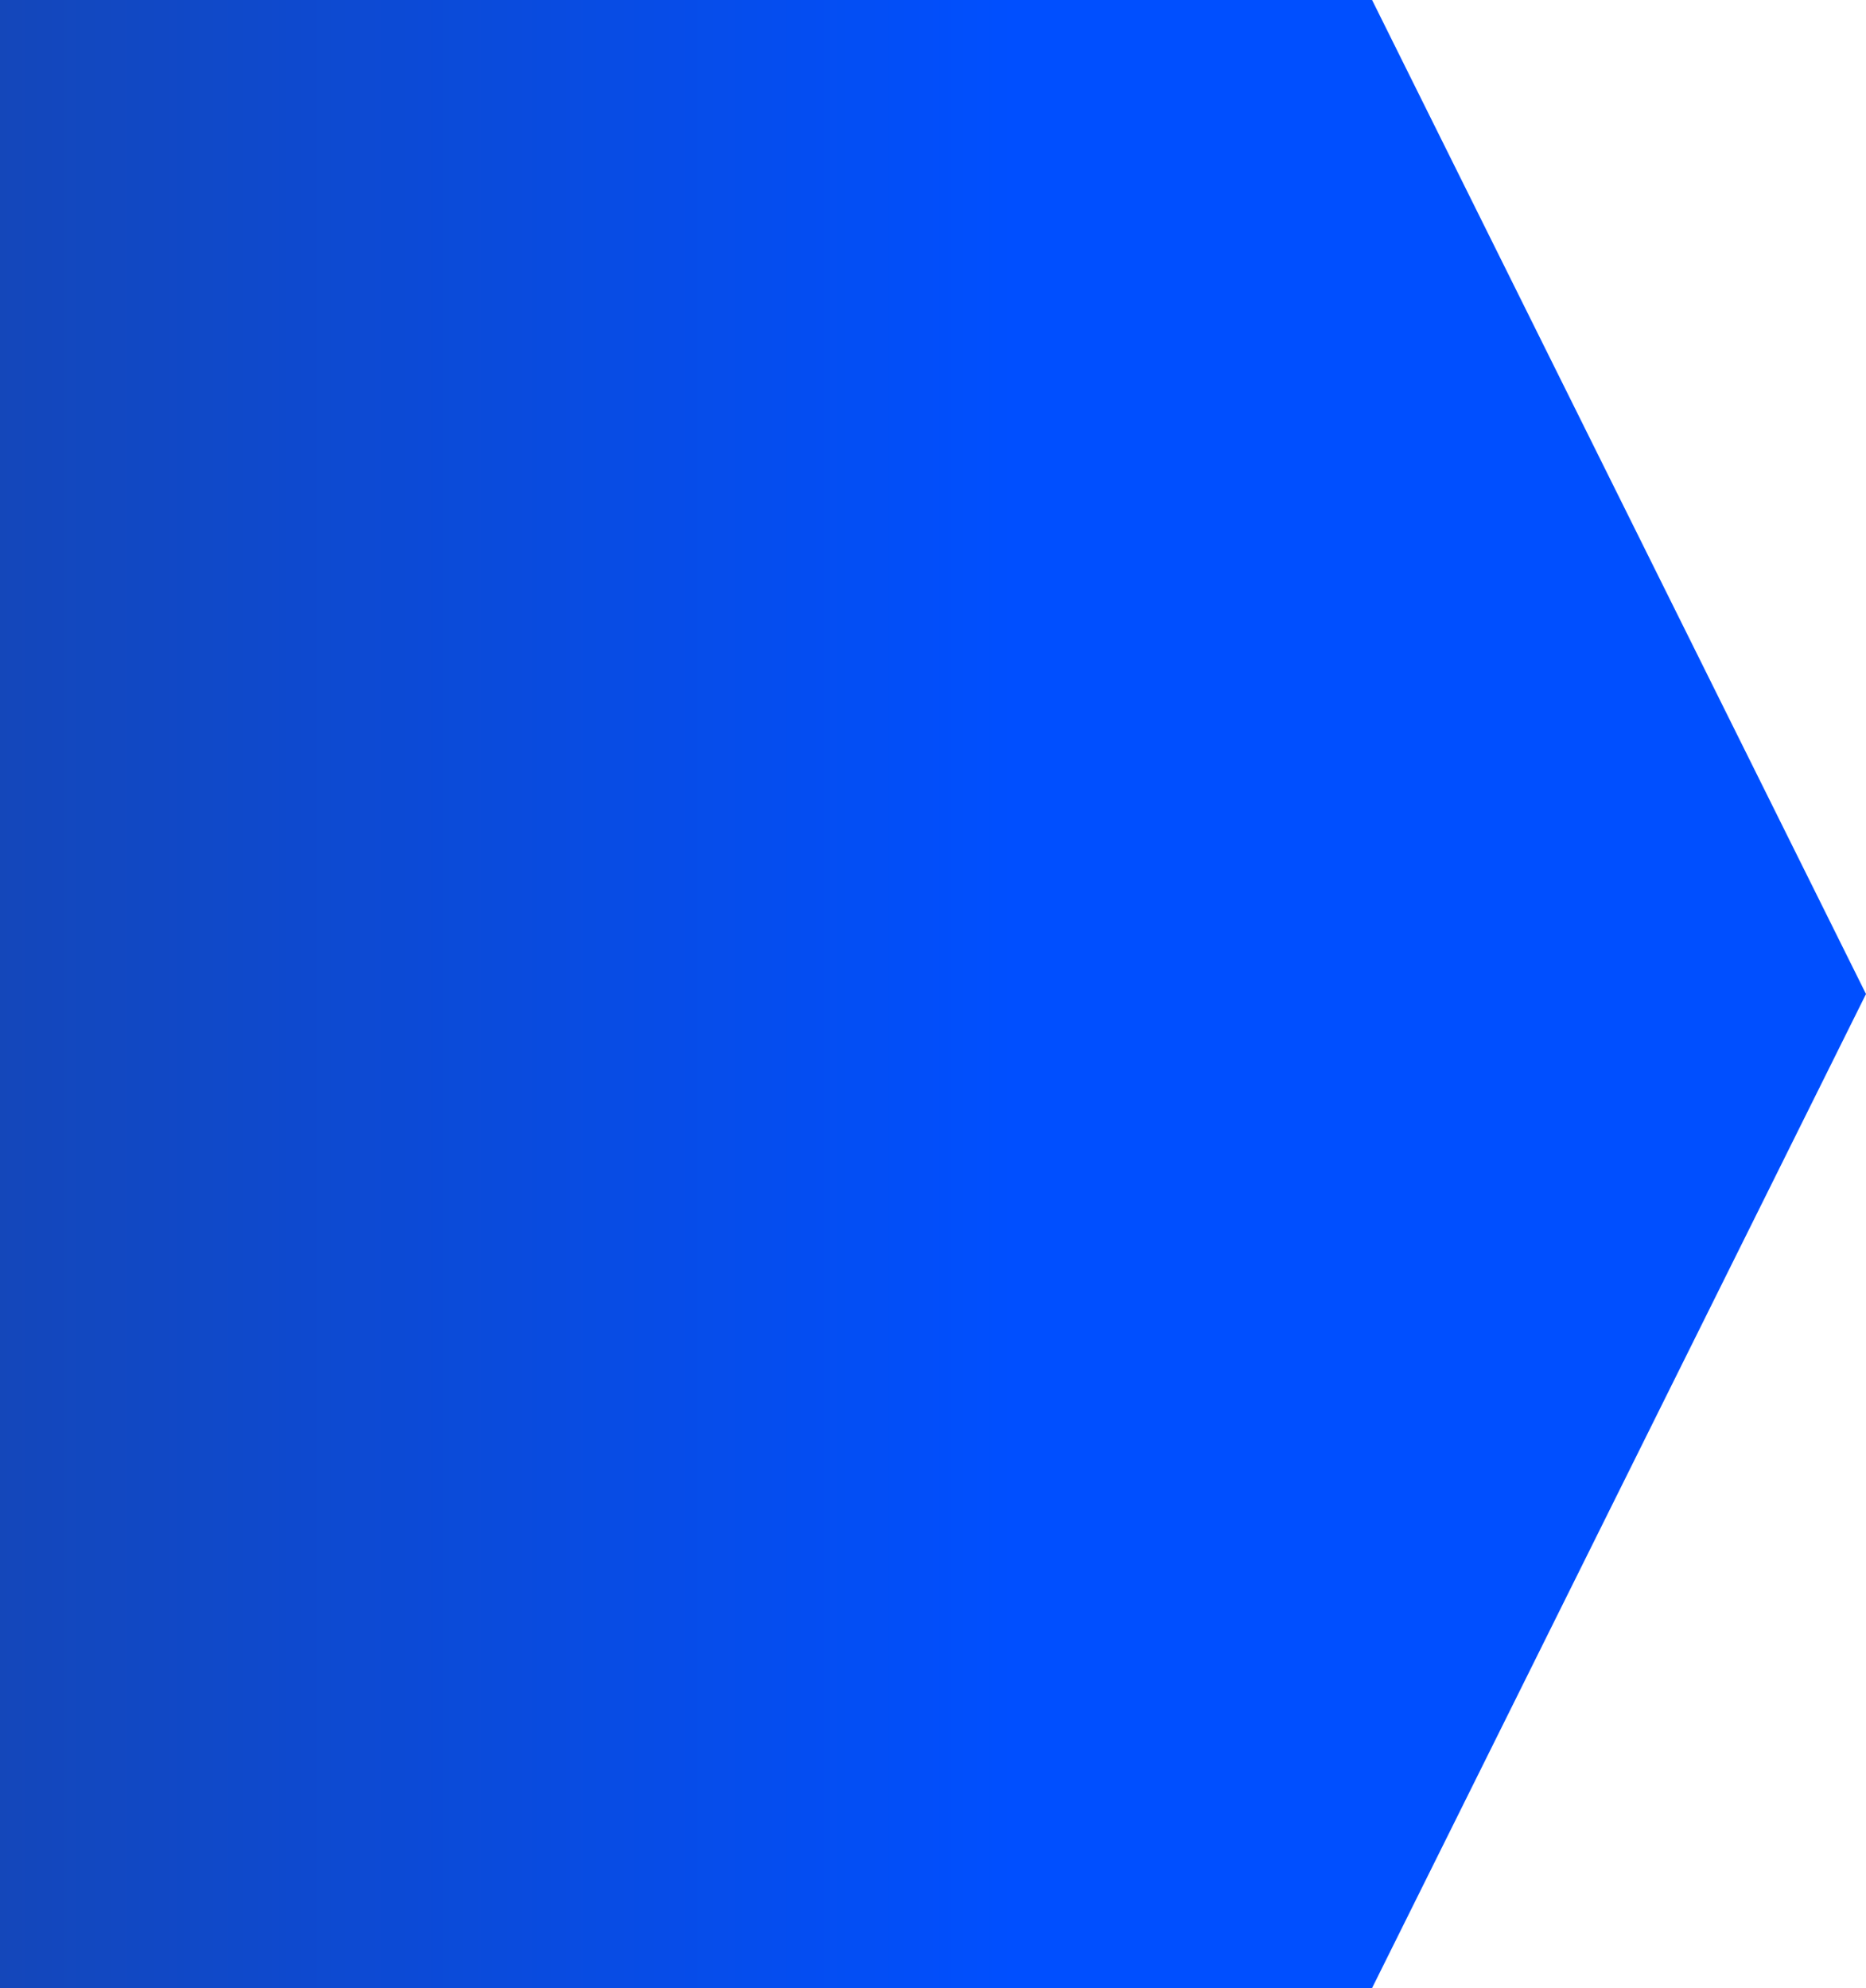
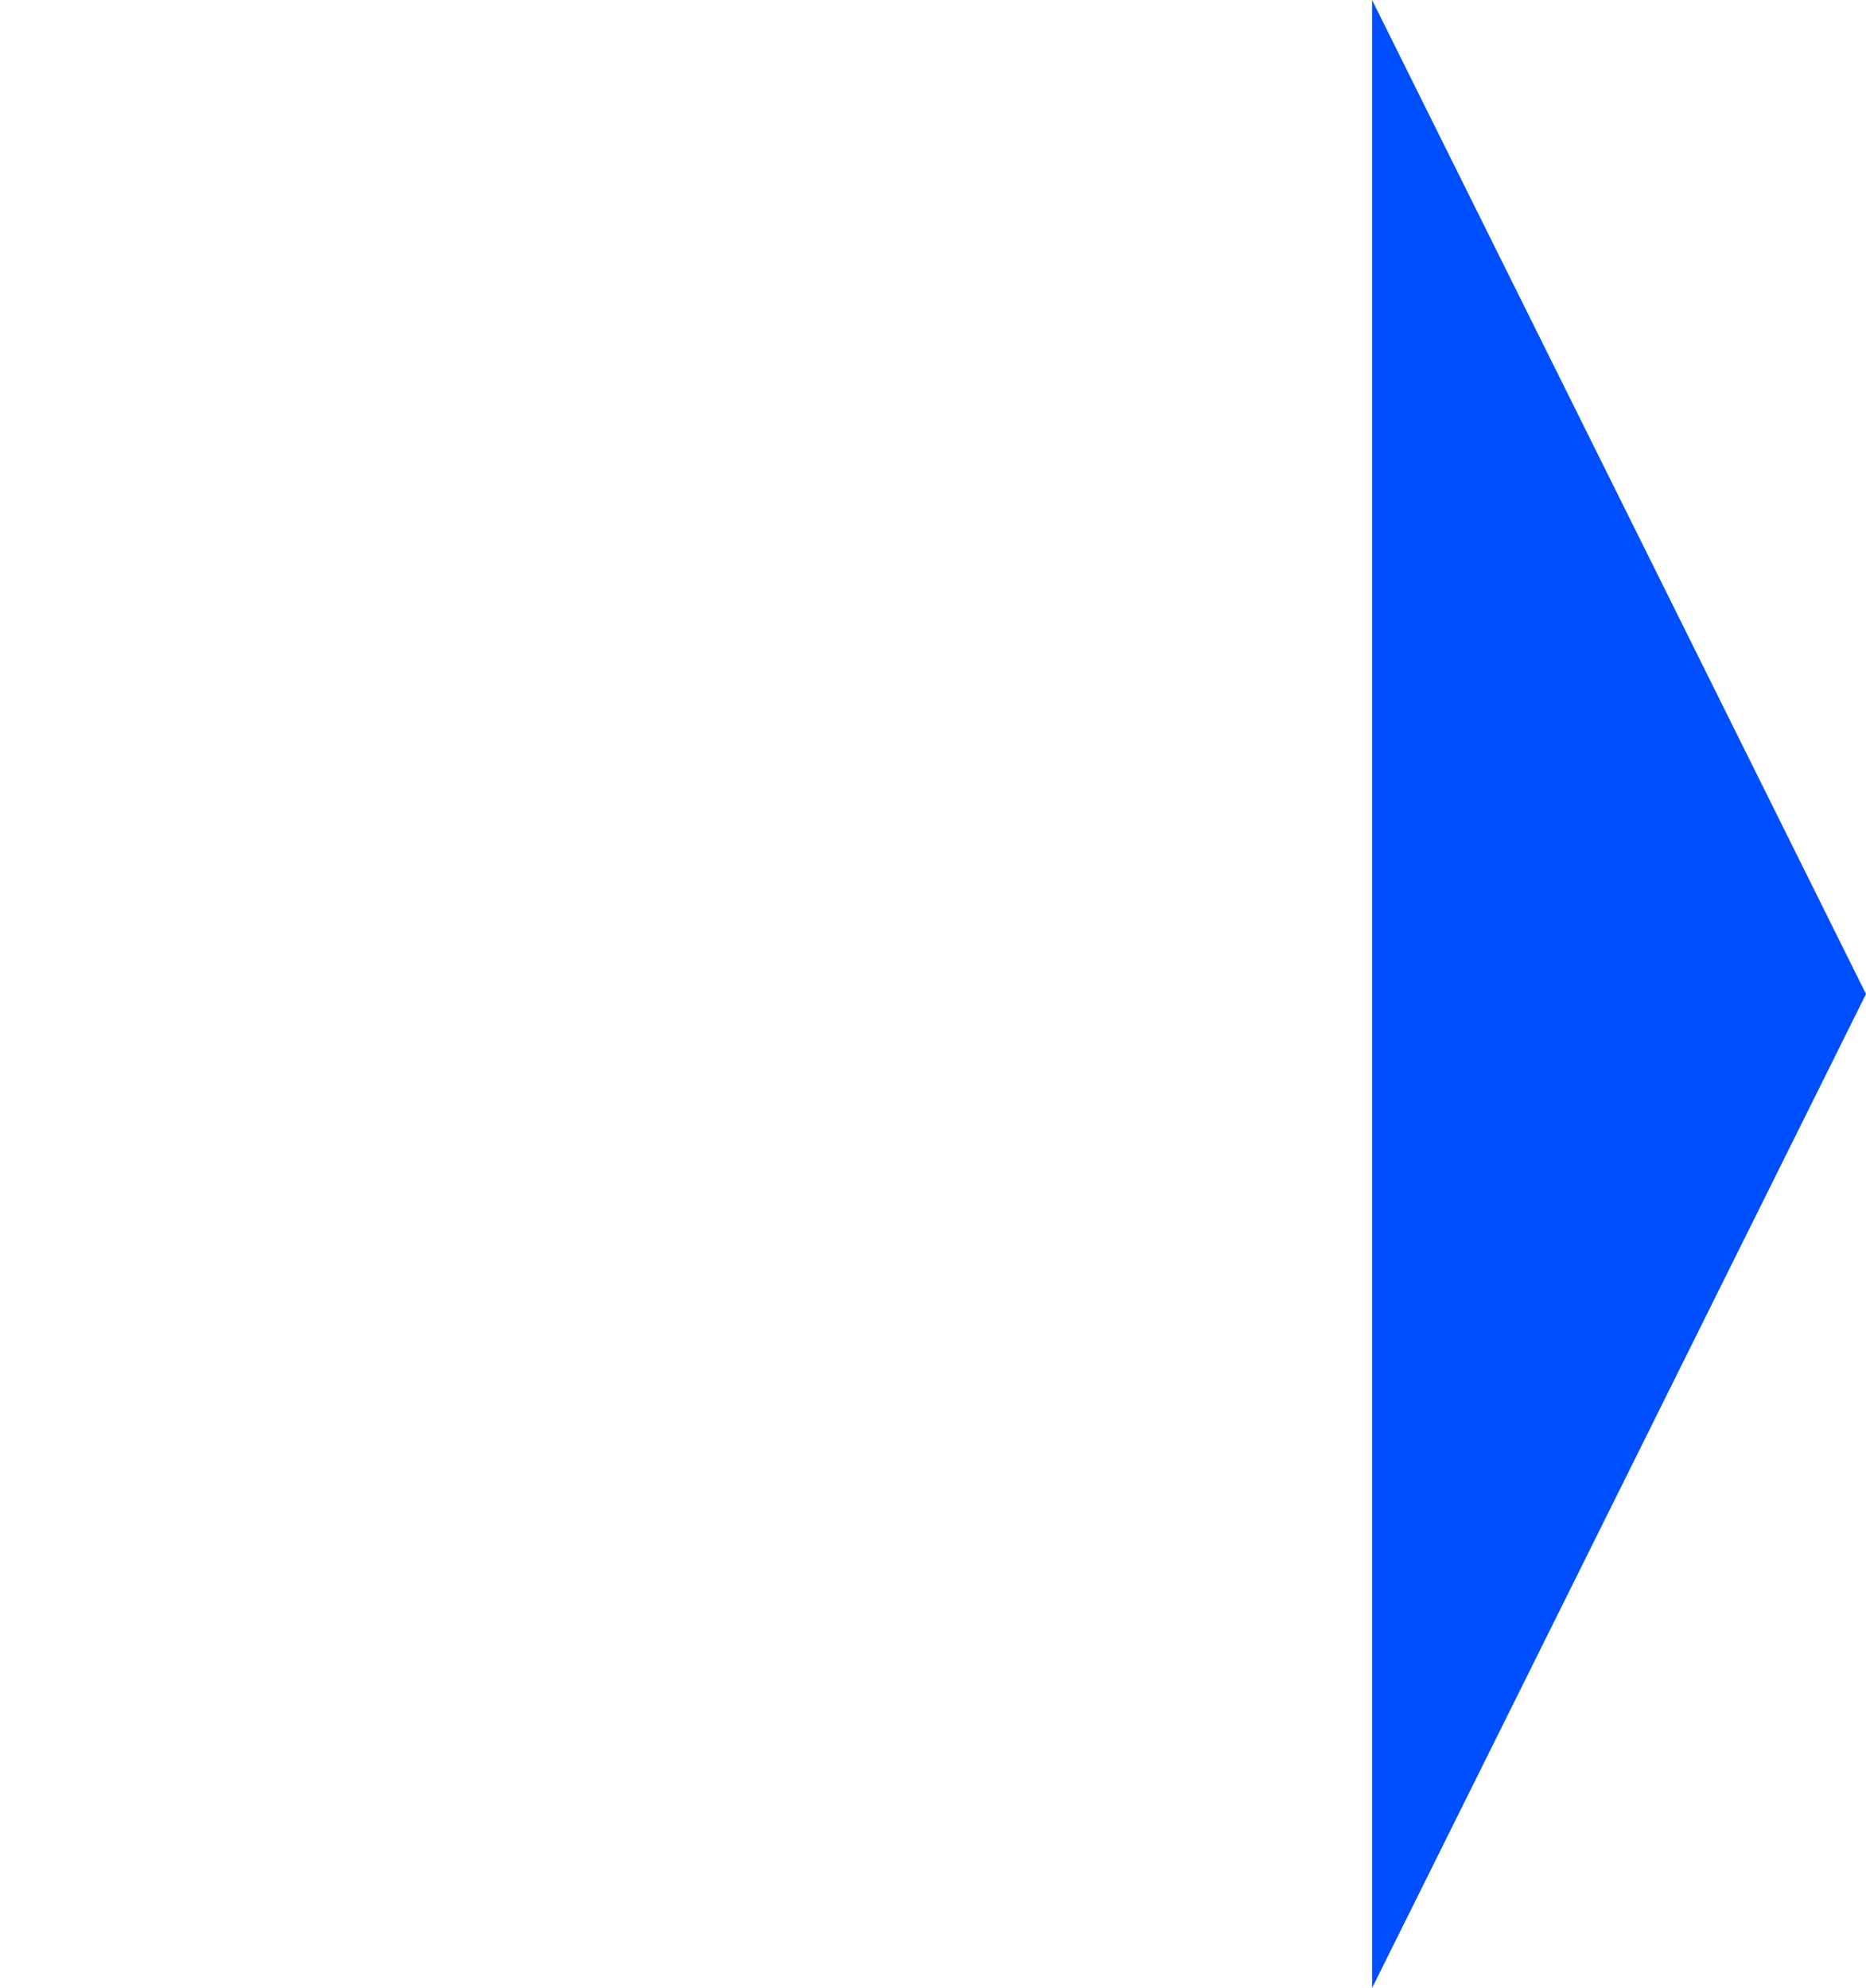
<svg xmlns="http://www.w3.org/2000/svg" width="46" height="49" viewBox="0 0 46 49" fill="none">
-   <path d="M0 0H33.824L46 24.5L33.824 49H0V0Z" fill="url(#paint0_linear_89_1485)" />
+   <path d="M0 0H33.824L46 24.5L33.824 49V0Z" fill="url(#paint0_linear_89_1485)" />
  <defs>
    <linearGradient id="paint0_linear_89_1485" x1="25" y1="24.5" x2="-4.0298e-07" y2="24.5" gradientUnits="userSpaceOnUse">
      <stop stop-color="#004FFF" />
      <stop offset="1" stop-color="#1447BA" />
    </linearGradient>
  </defs>
</svg>